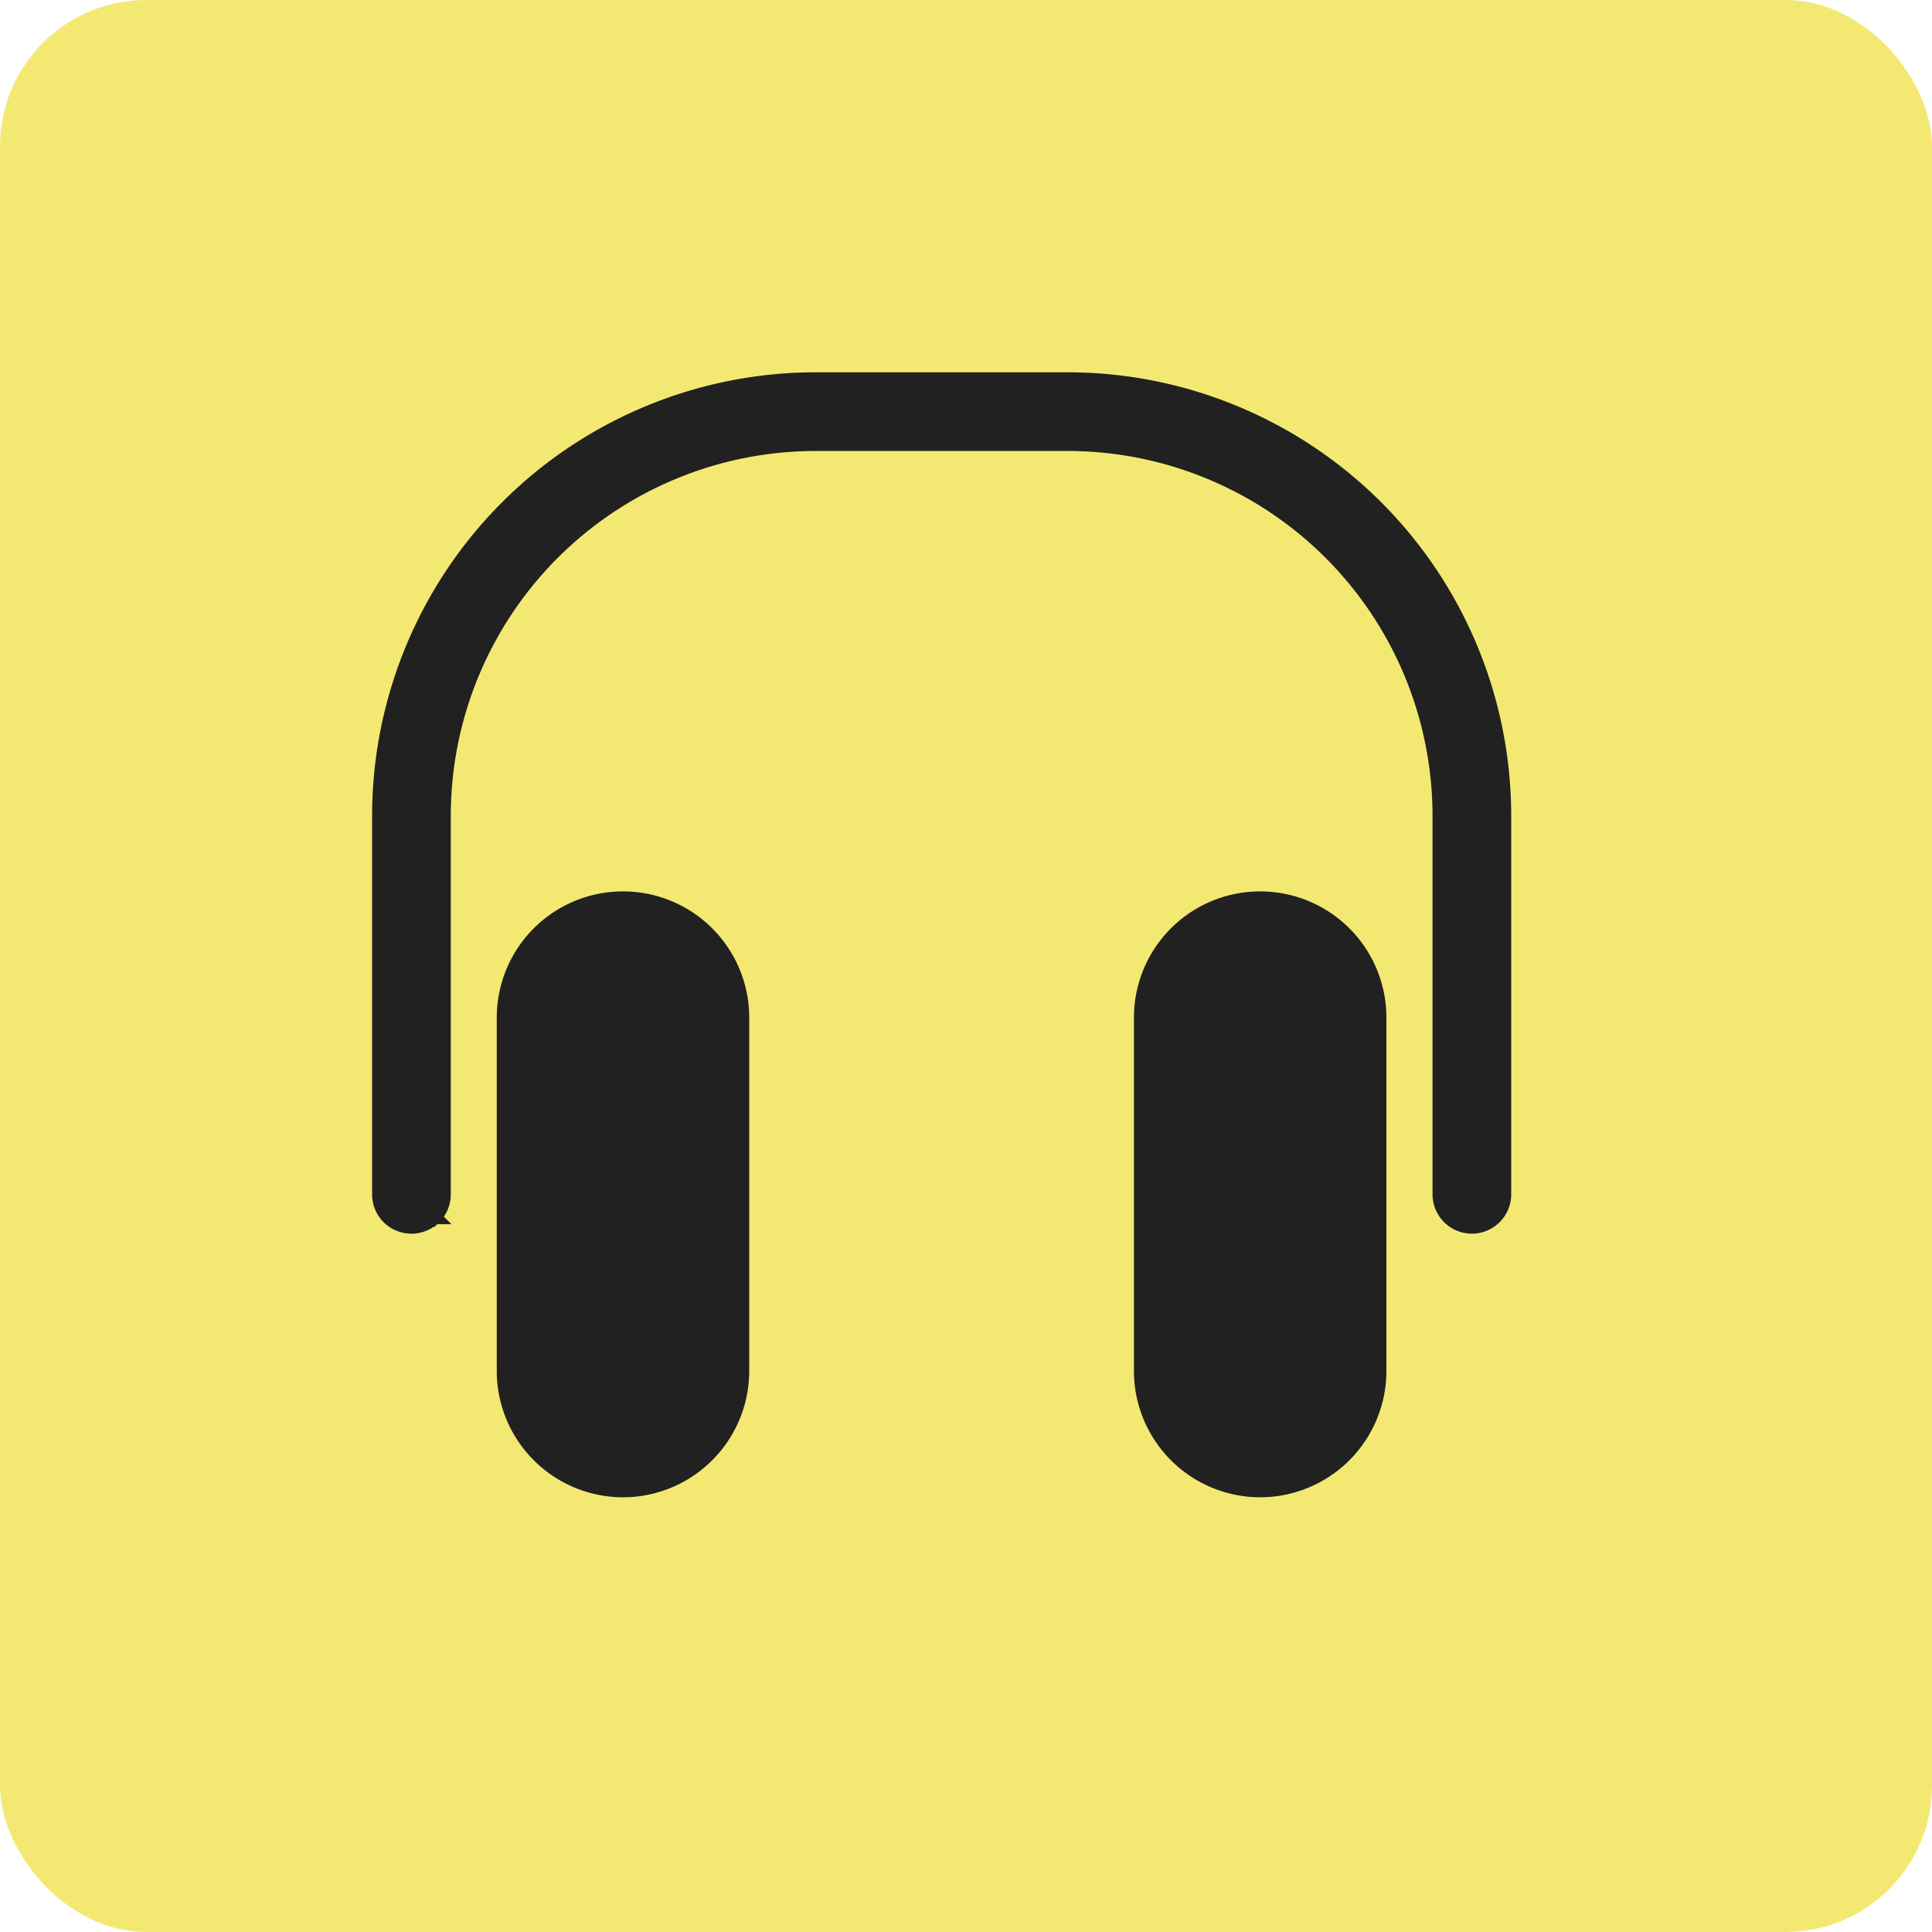
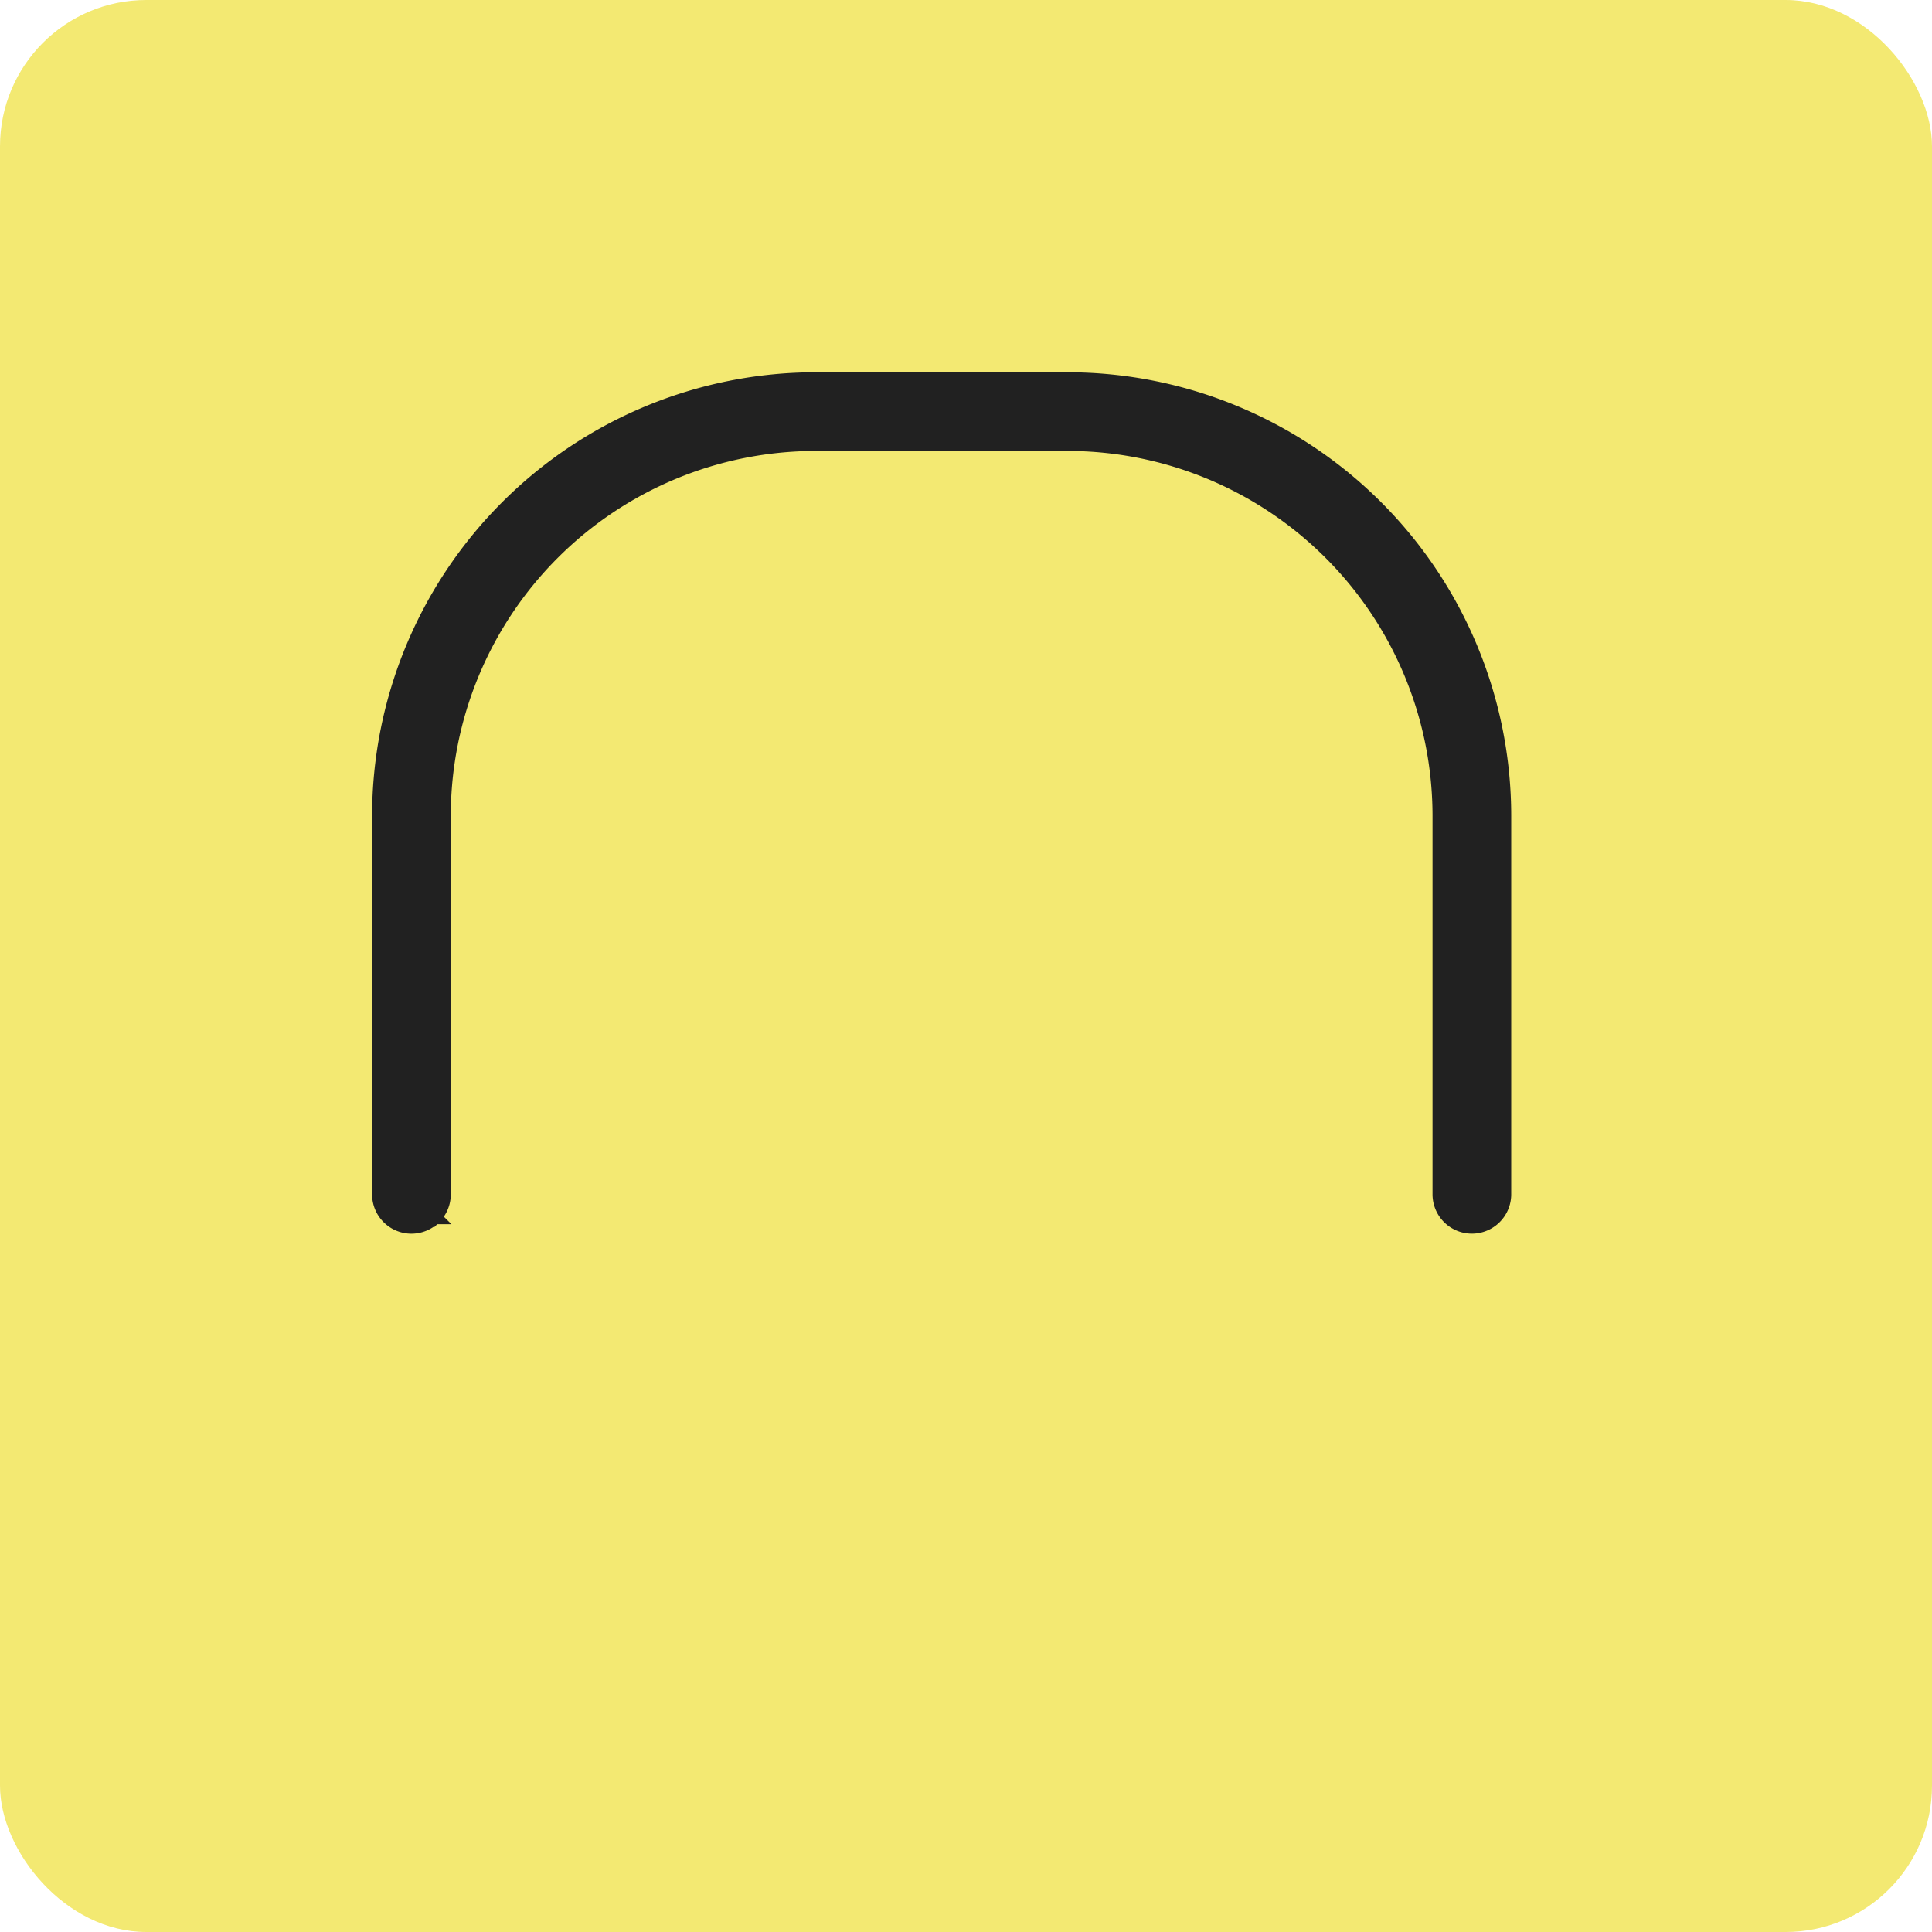
<svg xmlns="http://www.w3.org/2000/svg" width="40" height="40" fill="none">
  <rect width="40" height="40" fill="#F3E972" rx="3.03" />
  <path fill="#212121" stroke="#212121" stroke-width=".292" d="m8.992 25.2-.104-.103.104.103a.669.669 0 0 0 .195-.473v-7.84a7.704 7.704 0 0 1 7.696-7.696h5.227a7.704 7.704 0 0 1 7.695 7.696v7.84a.668.668 0 1 0 1.337 0v-7.84a9.042 9.042 0 0 0-9.032-9.033h-5.227a9.042 9.042 0 0 0-9.033 9.032v7.841a.668.668 0 0 0 1.141.473Z" />
-   <path fill="#212121" d="M12.899 31a2.617 2.617 0 0 1-2.614-2.613v-7.318a2.613 2.613 0 1 1 5.227 0v7.318A2.617 2.617 0 0 1 12.9 31Zm13.191 0a2.617 2.617 0 0 1-2.613-2.613v-7.318a2.613 2.613 0 1 1 5.227 0v7.318A2.617 2.617 0 0 1 26.09 31Z" />
</svg>